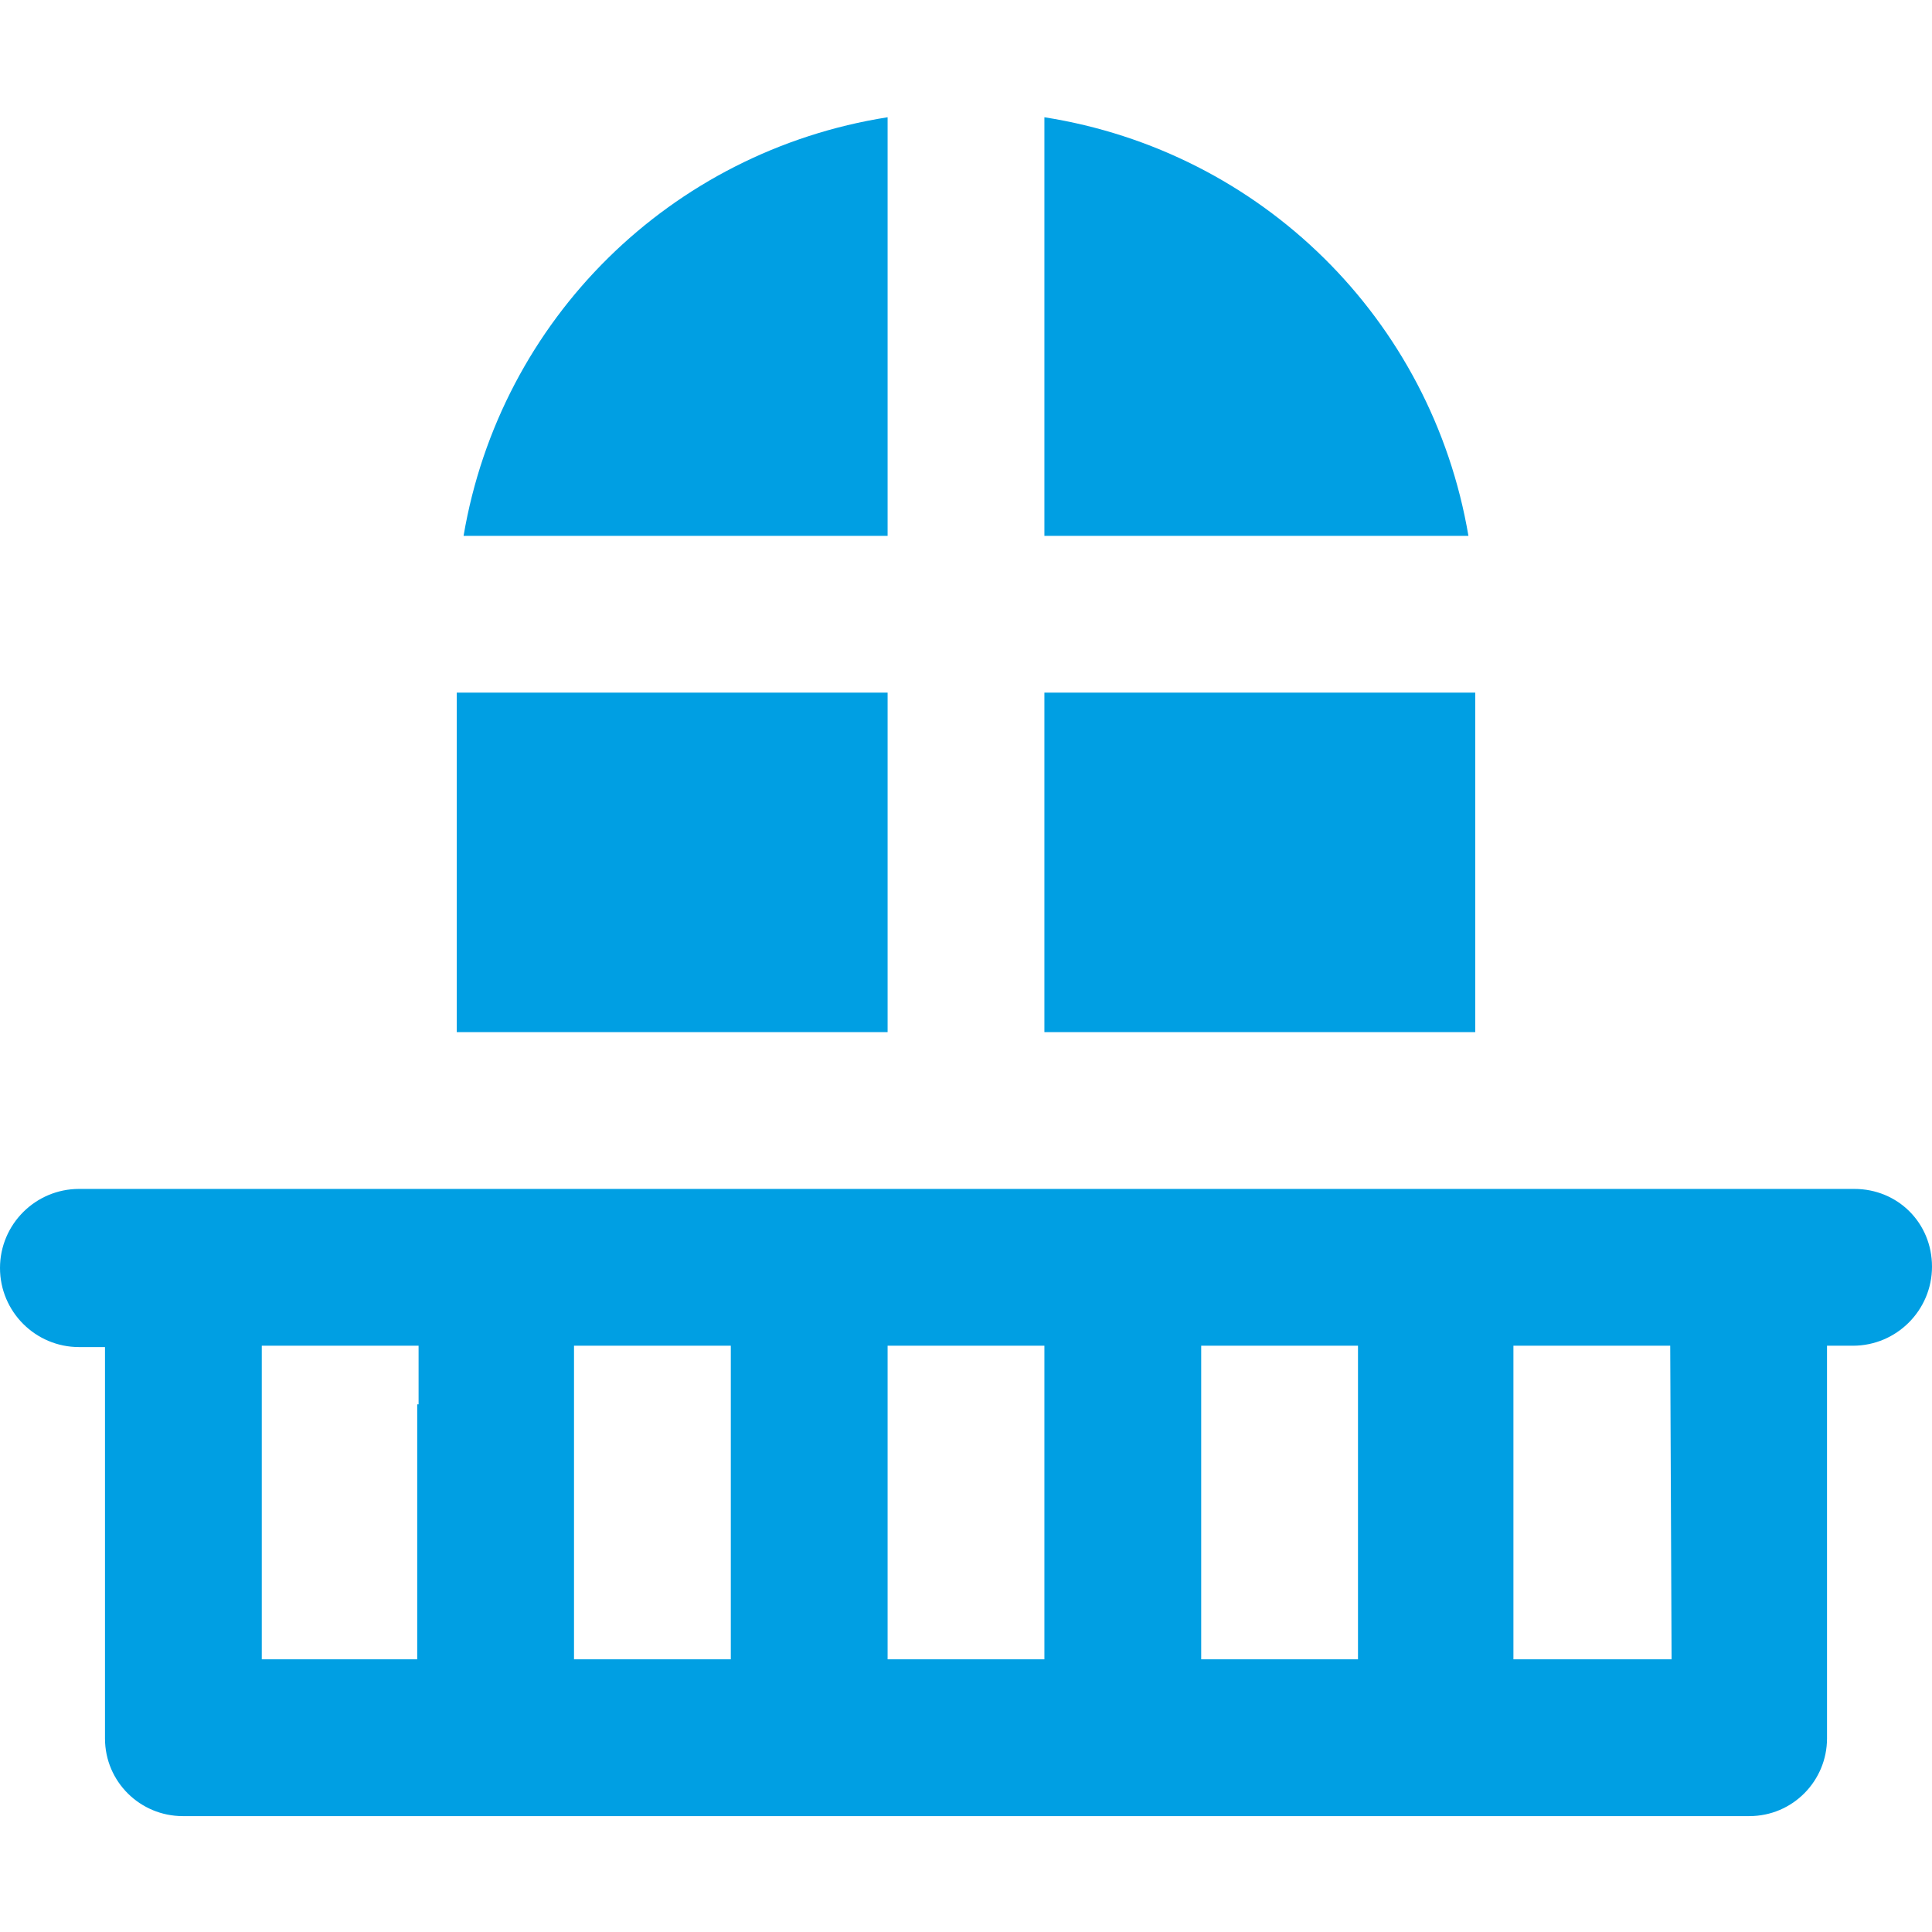
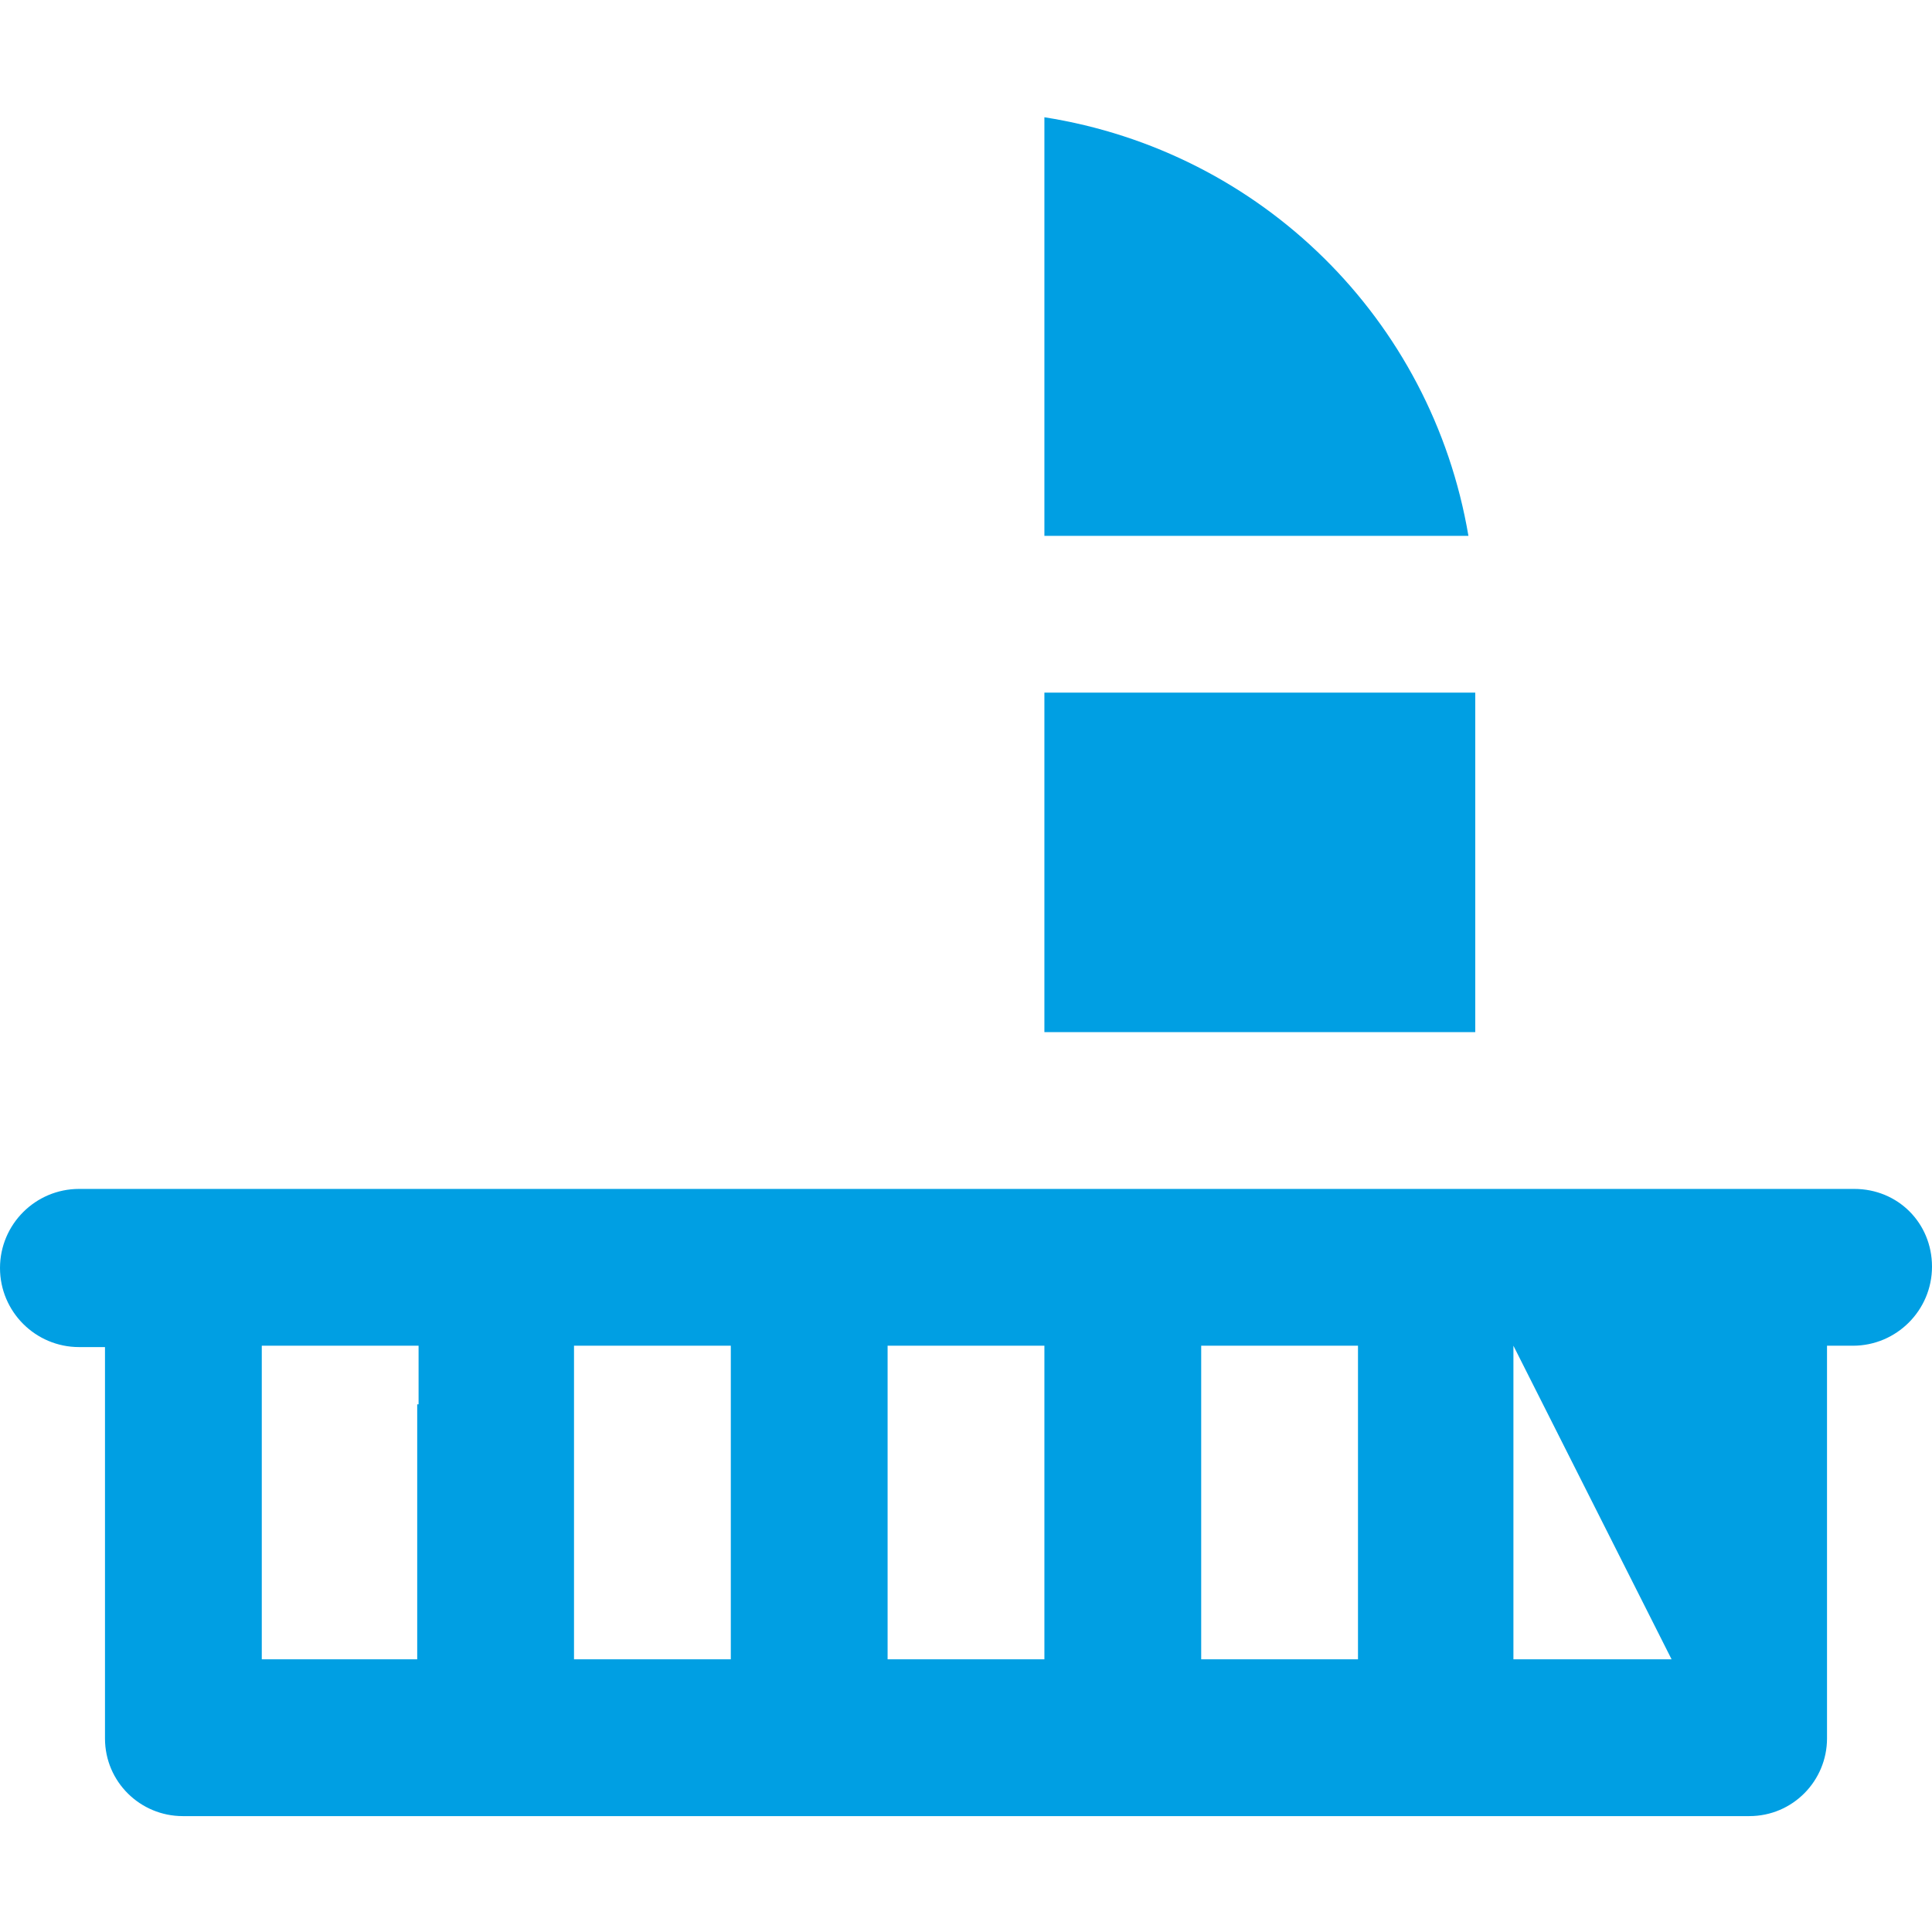
<svg xmlns="http://www.w3.org/2000/svg" version="1.1" id="Ebene_1" x="0px" y="0px" viewBox="0 0 141.7 141.7" style="enable-background:new 0 0 141.7 141.7;" xml:space="preserve">
  <style type="text/css">
	.st0{fill:#009FE3;}
</style>
-   <rect x="33.5" y="50.8" class="st0" width="31.6" height="24.9" />
-   <path class="st0" d="M34,39.3h31.1V8.6C49.2,11.1,36.7,23.4,34,39.3z" />
  <path class="st0" d="M76.6,8.6v30.7h31.1C105,23.4,92.5,11.1,76.6,8.6z" />
  <rect x="76.6" y="50.8" class="st0" width="31.6" height="24.9" />
-   <path class="st0" d="M136,87.2H5.8c-3.2,0-5.8,2.6-5.8,5.8s2.6,5.8,5.8,5.8h1.9v28.7c0,3.2,2.6,5.7,5.7,5.7c0,0,0,0,0,0h114.9  c3.2,0,5.7-2.6,5.7-5.7l0,0V98.7h1.9c3.2,0,5.8-2.6,5.8-5.8S139.2,87.2,136,87.2z M30.6,103v18.7H19.2v-23h11.5V103z M53.6,103v18.7  H42.1v-23h11.5L53.6,103z M76.6,103v18.7H65.1v-23h11.5L76.6,103z M99.6,103v18.7H88.1v-23h11.5L99.6,103z M122.6,121.7h-11.6v-23  h11.5L122.6,121.7L122.6,121.7z" />
+   <path class="st0" d="M136,87.2H5.8c-3.2,0-5.8,2.6-5.8,5.8s2.6,5.8,5.8,5.8h1.9v28.7c0,3.2,2.6,5.7,5.7,5.7c0,0,0,0,0,0h114.9  c3.2,0,5.7-2.6,5.7-5.7l0,0V98.7h1.9c3.2,0,5.8-2.6,5.8-5.8S139.2,87.2,136,87.2z M30.6,103v18.7H19.2v-23h11.5V103z M53.6,103v18.7  H42.1v-23h11.5L53.6,103z M76.6,103v18.7H65.1v-23h11.5L76.6,103z M99.6,103v18.7H88.1v-23h11.5L99.6,103z M122.6,121.7h-11.6v-23  L122.6,121.7L122.6,121.7z" />
</svg>